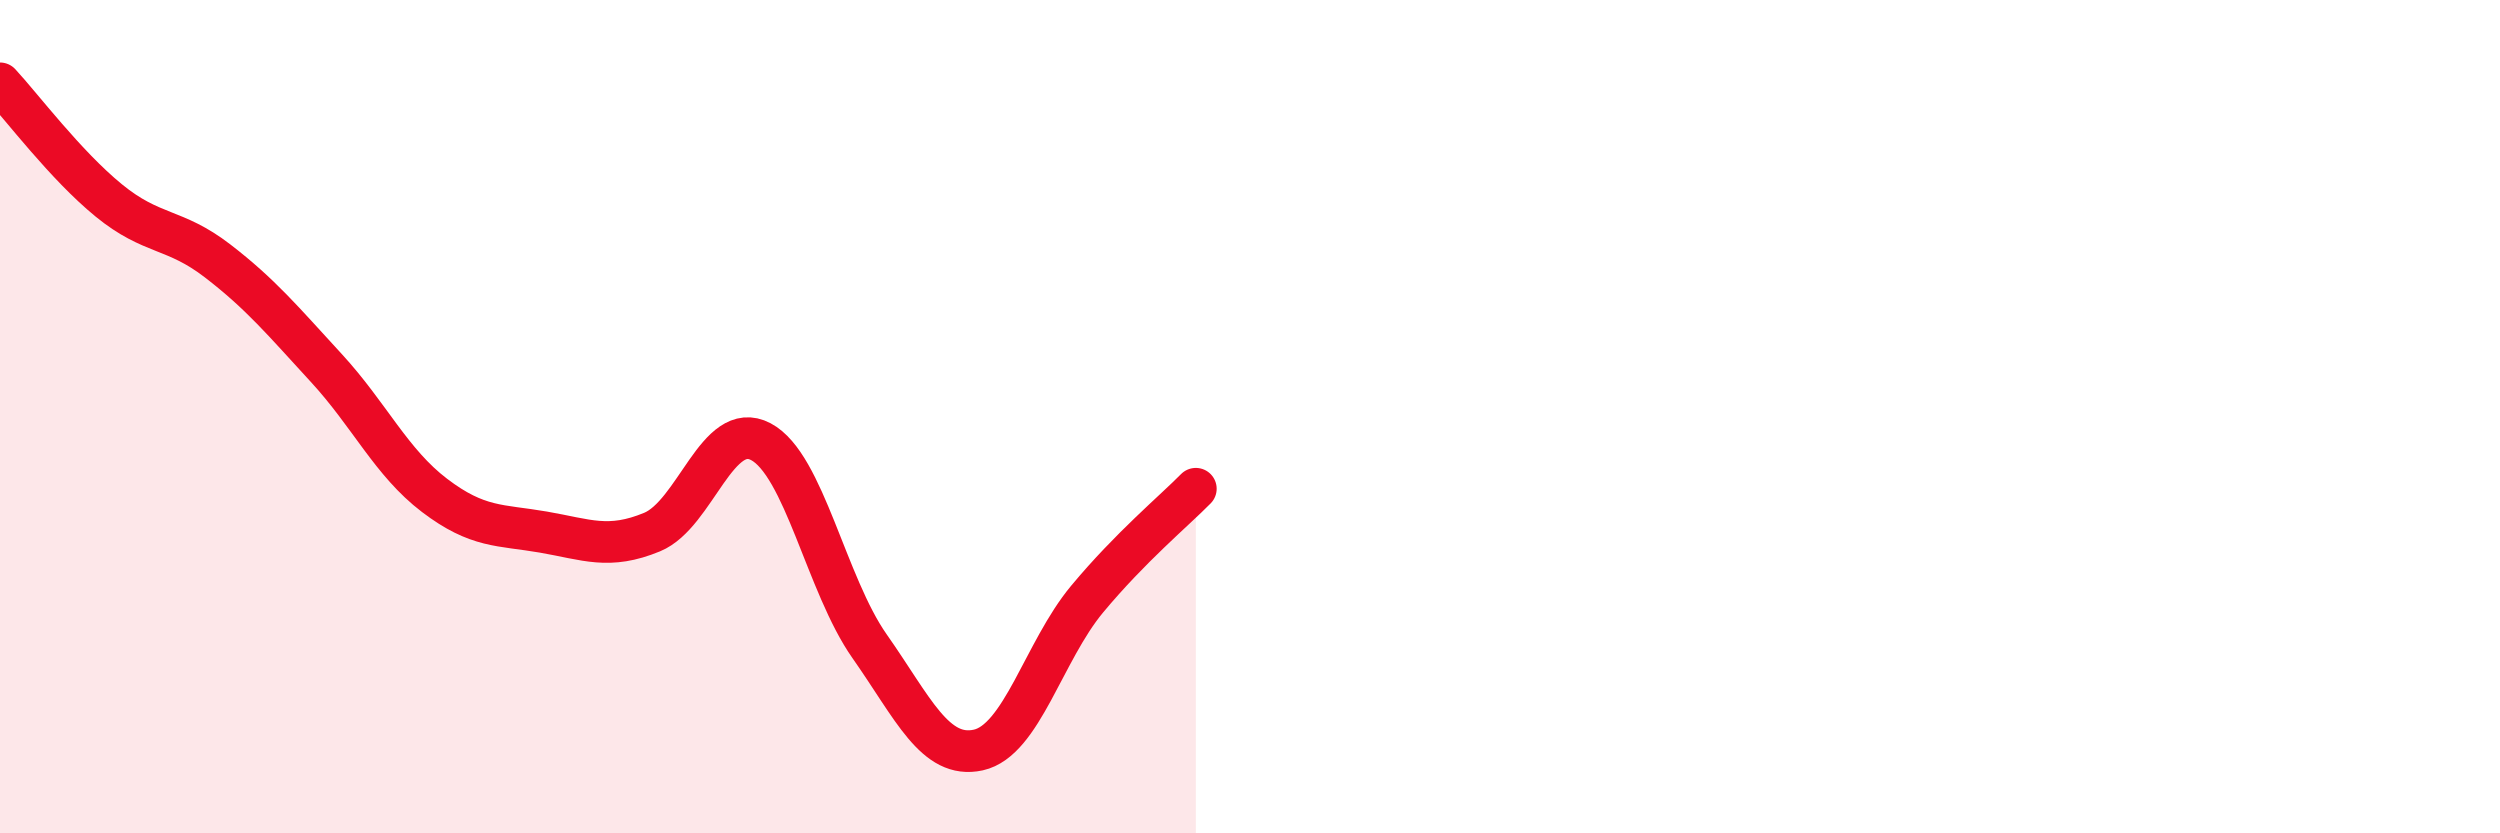
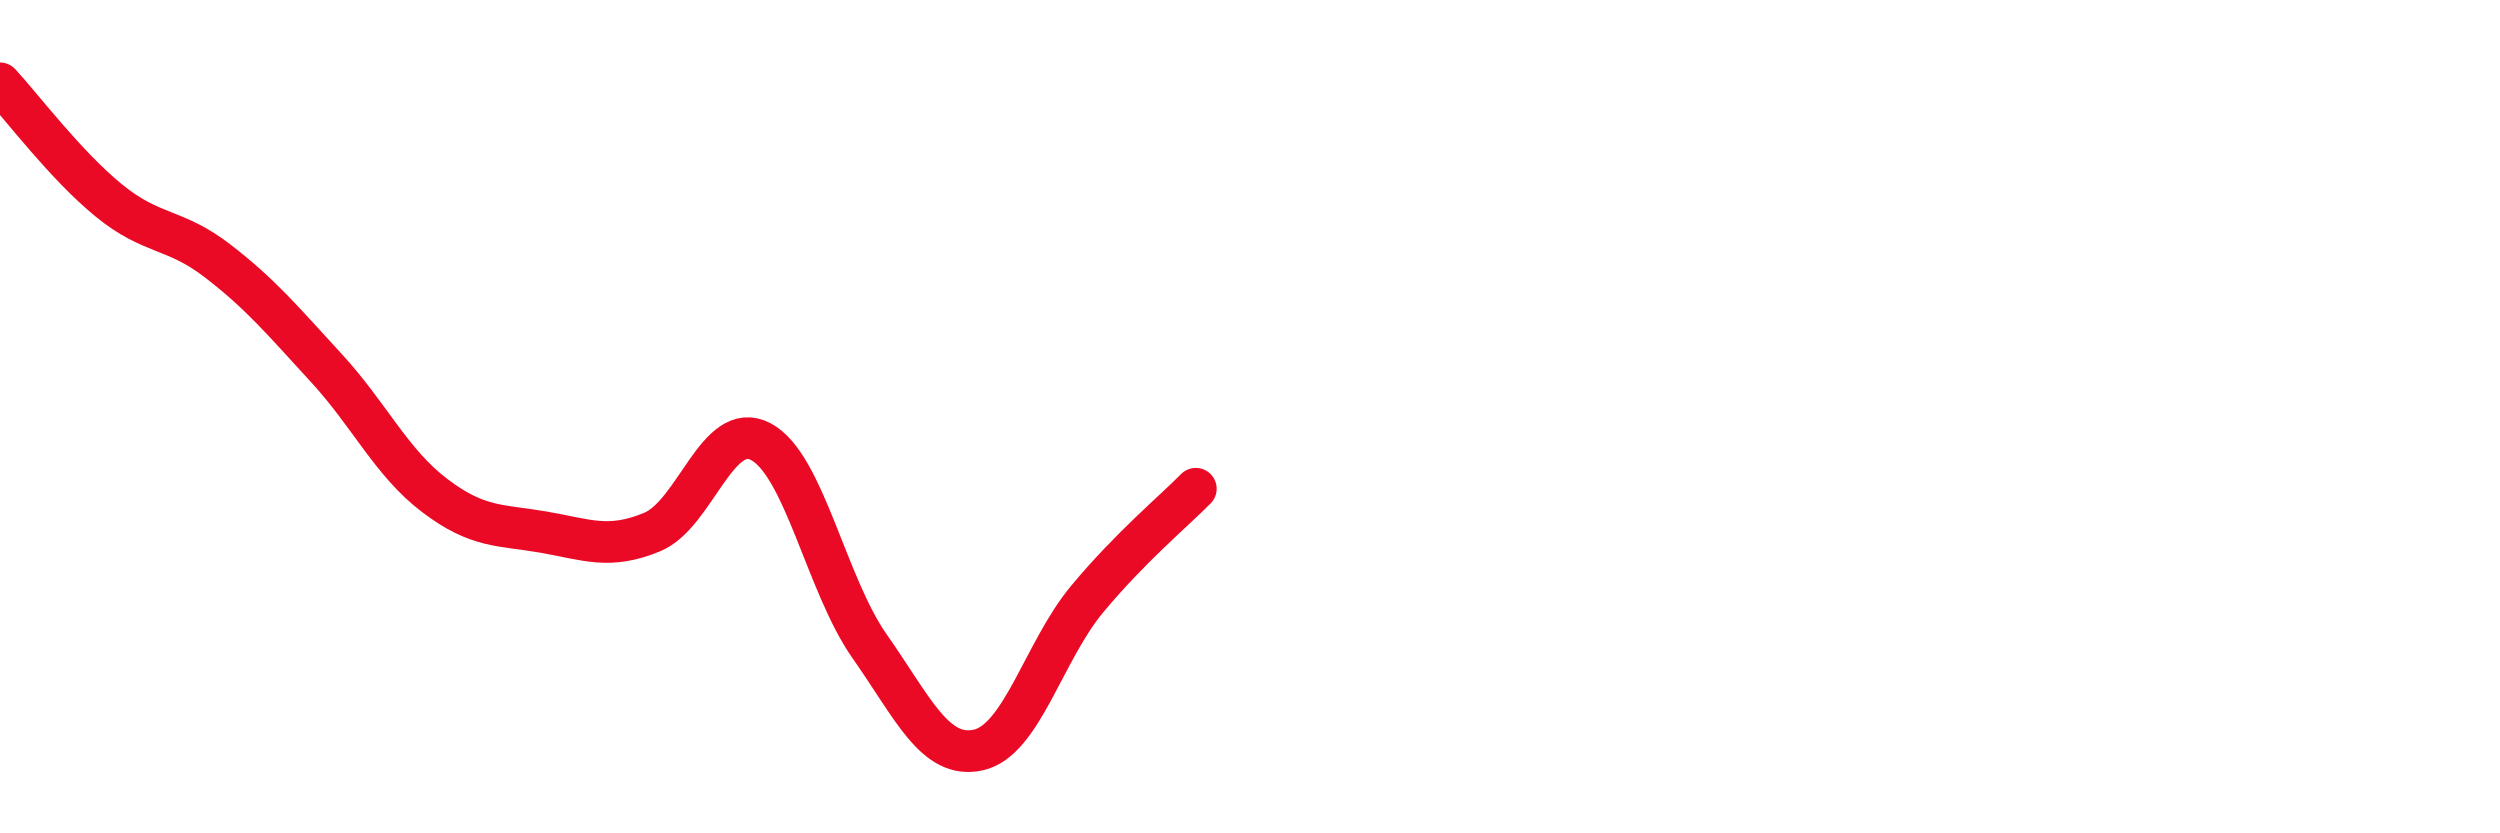
<svg xmlns="http://www.w3.org/2000/svg" width="60" height="20" viewBox="0 0 60 20">
-   <path d="M 0,2 C 0.52,2.56 1.57,3.96 2.61,4.81 C 3.65,5.66 4.18,5.46 5.22,6.26 C 6.26,7.06 6.79,7.7 7.83,8.83 C 8.87,9.96 9.39,11.1 10.43,11.89 C 11.47,12.68 12,12.59 13.04,12.77 C 14.08,12.95 14.61,13.2 15.65,12.77 C 16.69,12.34 17.22,10.05 18.26,10.6 C 19.3,11.15 19.83,14.03 20.87,15.51 C 21.91,16.99 22.44,18.23 23.48,18 C 24.52,17.77 25.05,15.63 26.09,14.38 C 27.13,13.13 28.18,12.26 28.7,11.73L28.7 20L0 20Z" fill="#EB0A25" opacity="0.1" stroke-linecap="round" stroke-linejoin="round" />
  <path d="M 0,2 C 0.52,2.56 1.57,3.96 2.61,4.81 C 3.65,5.66 4.18,5.46 5.22,6.26 C 6.26,7.06 6.79,7.7 7.83,8.83 C 8.87,9.96 9.39,11.1 10.43,11.89 C 11.47,12.68 12,12.59 13.04,12.77 C 14.08,12.95 14.61,13.2 15.65,12.77 C 16.69,12.34 17.22,10.05 18.26,10.6 C 19.3,11.15 19.83,14.03 20.87,15.51 C 21.91,16.99 22.44,18.23 23.48,18 C 24.52,17.77 25.05,15.63 26.09,14.38 C 27.13,13.13 28.18,12.26 28.7,11.73" stroke="#EB0A25" stroke-width="1" fill="none" stroke-linecap="round" stroke-linejoin="round" />
</svg>